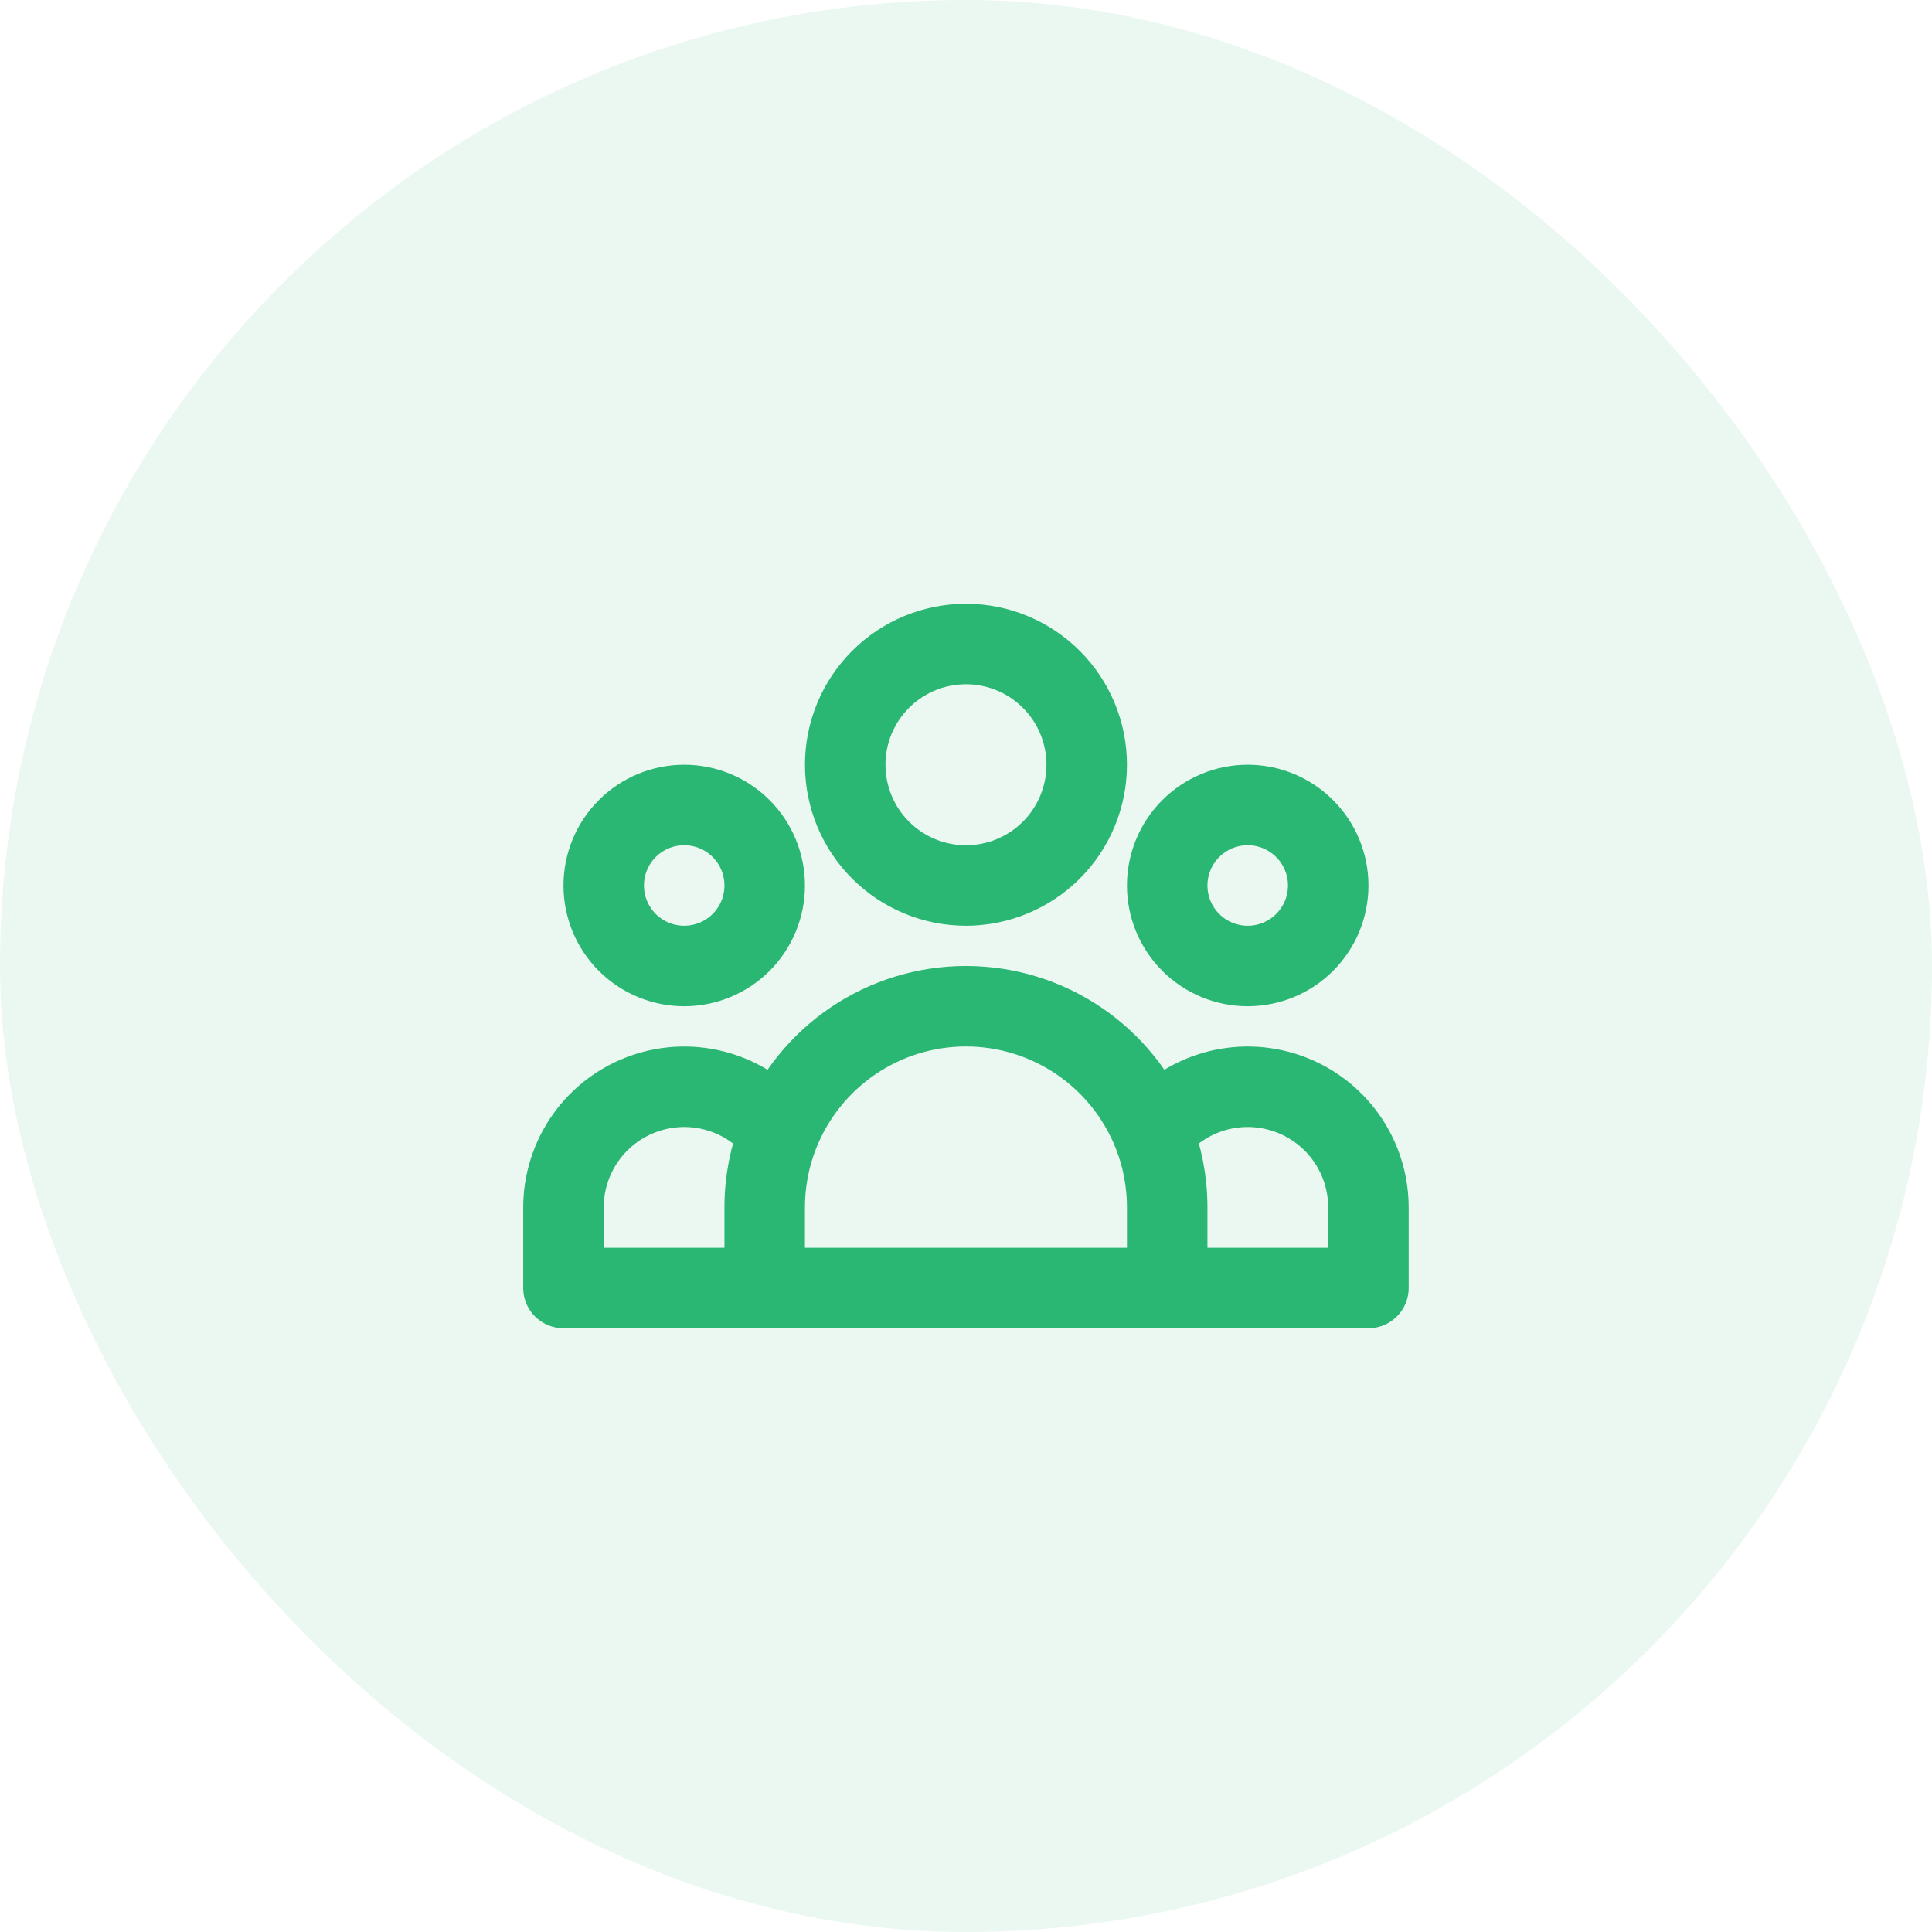
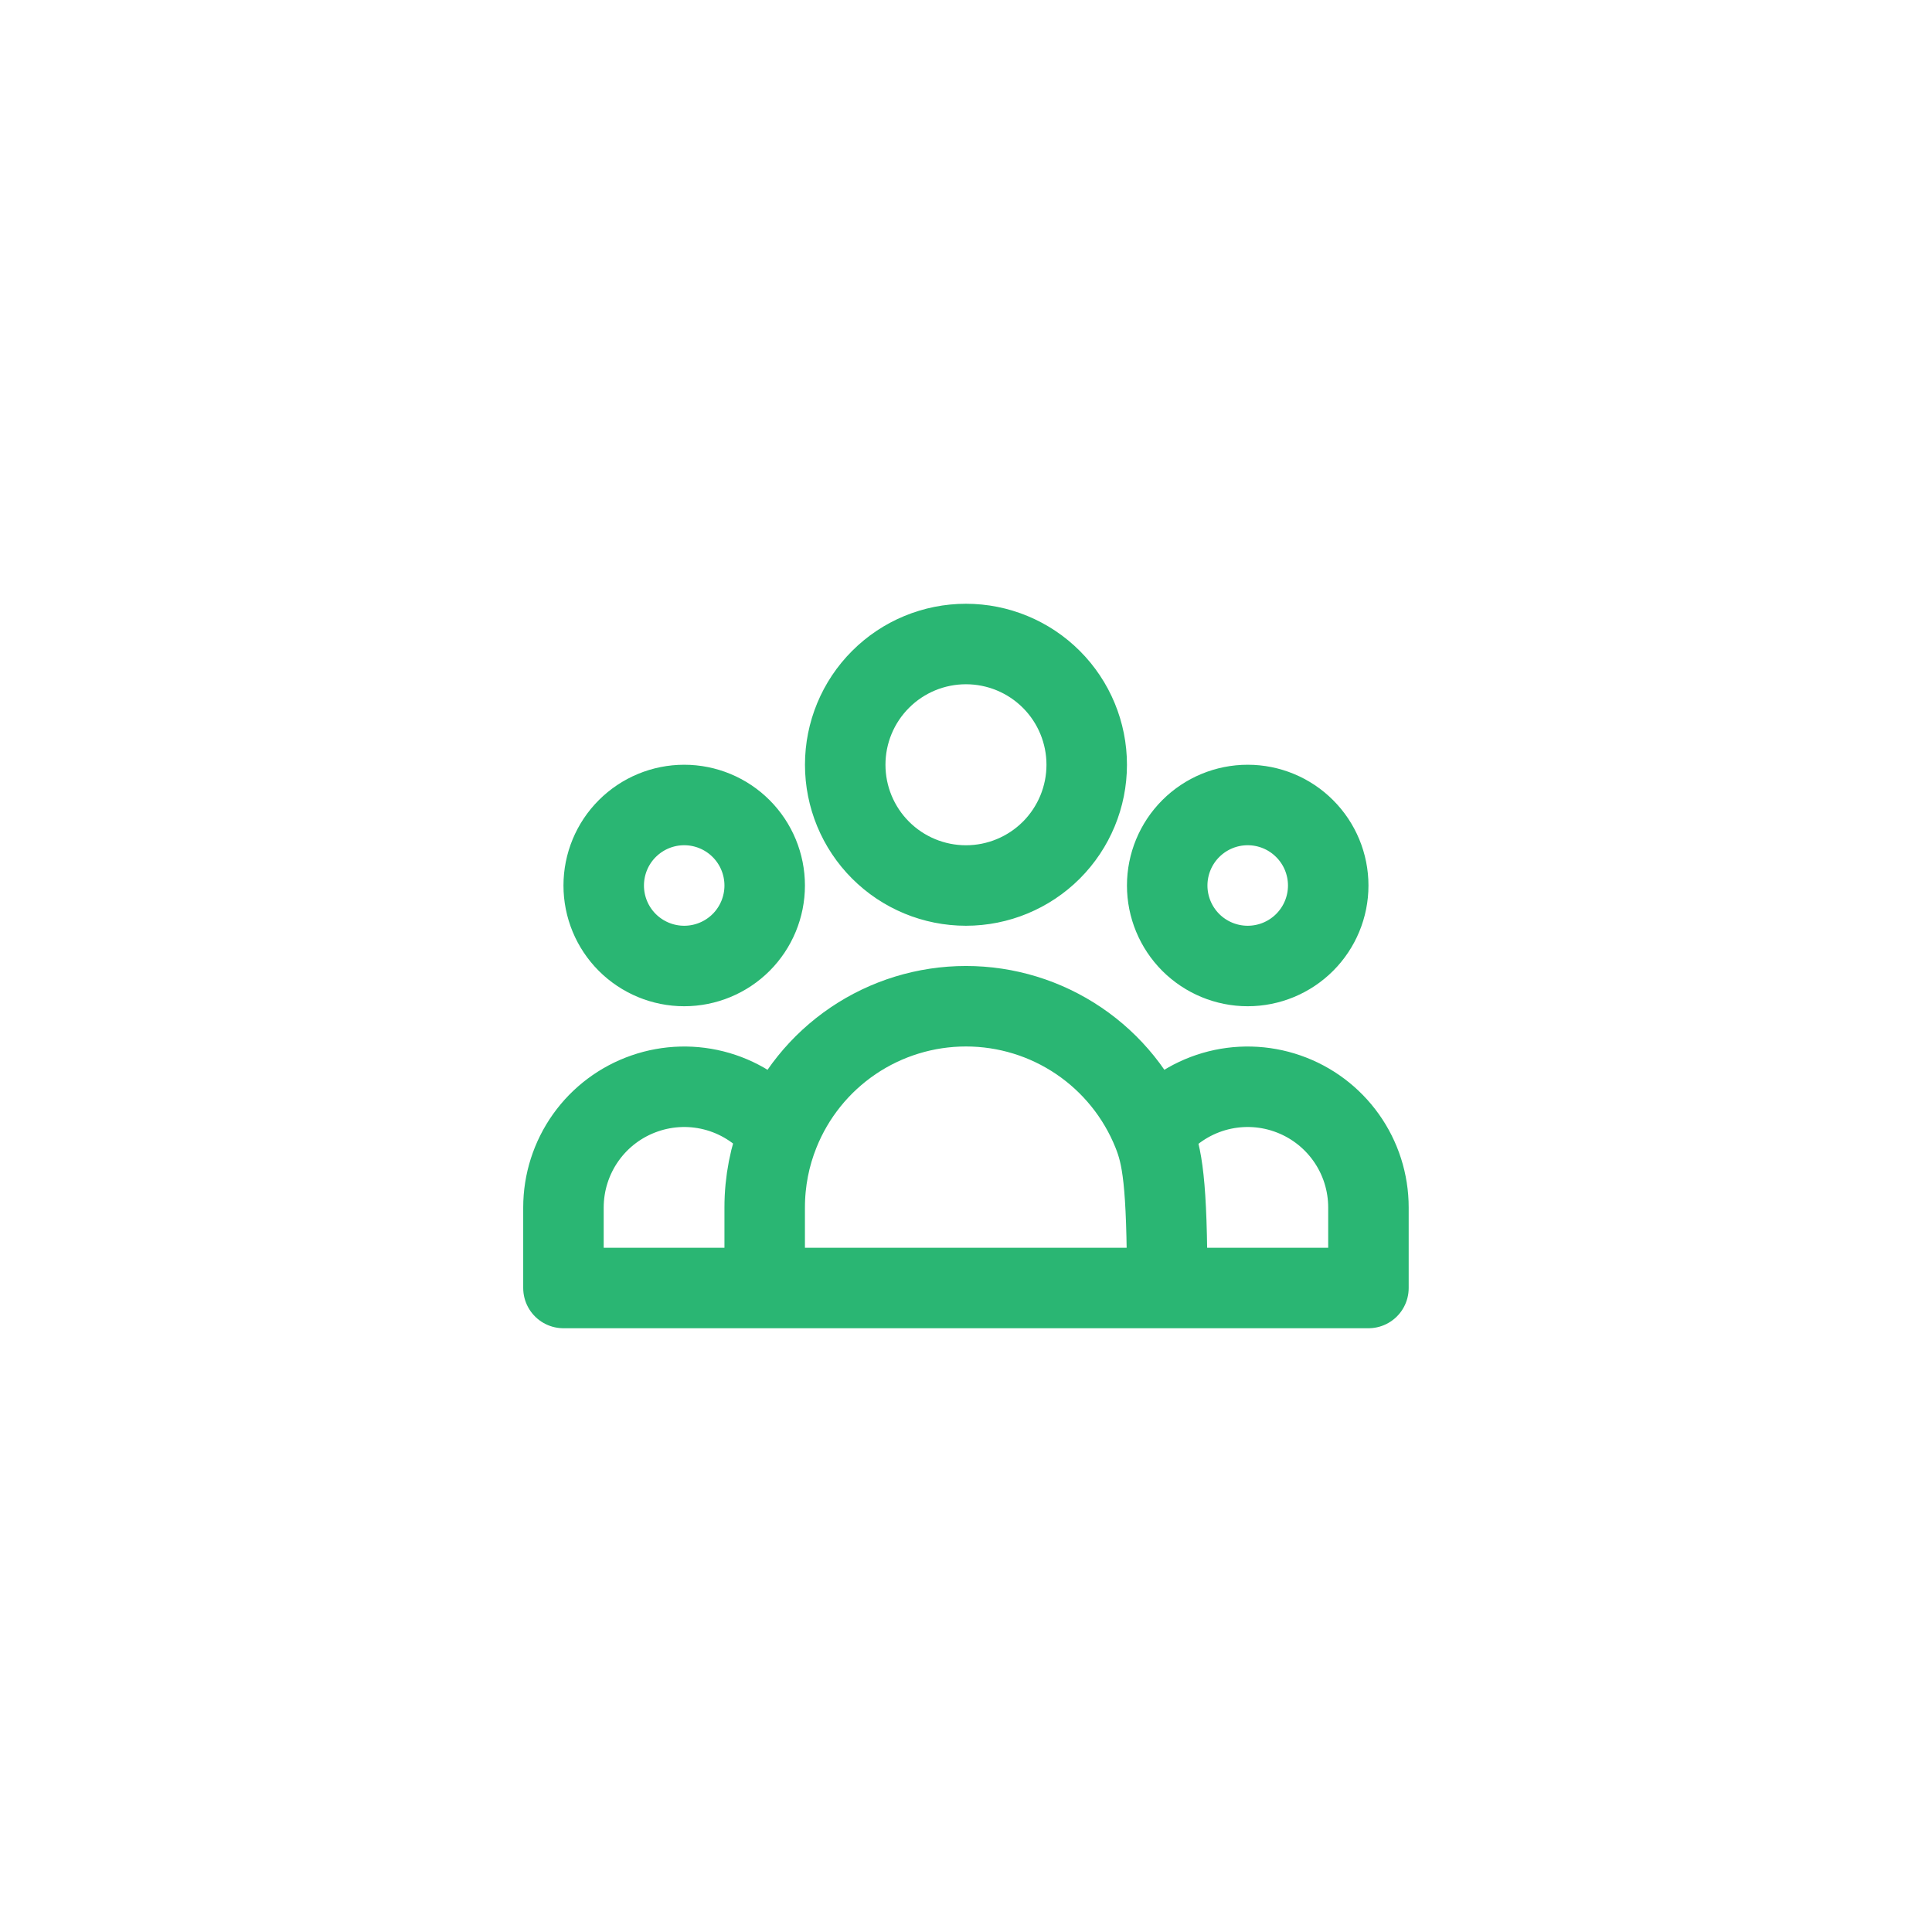
<svg xmlns="http://www.w3.org/2000/svg" width="56" height="56" viewBox="0 0 56 56" fill="none">
-   <rect width="56" height="56" rx="28" fill="#2AB673" fill-opacity="0.1" />
-   <path d="M33.832 37.333H39.665V35C39.665 34.273 39.439 33.563 39.017 32.971C38.595 32.378 37.999 31.932 37.312 31.694C36.625 31.455 35.88 31.437 35.182 31.641C34.484 31.846 33.867 32.262 33.417 32.834M33.832 37.333H22.165M33.832 37.333V35C33.832 34.235 33.685 33.503 33.417 32.834M33.417 32.834C32.983 31.751 32.236 30.823 31.27 30.169C30.304 29.515 29.165 29.166 27.999 29.166C26.832 29.166 25.693 29.515 24.727 30.169C23.762 30.823 23.014 31.751 22.581 32.834M22.165 37.333H16.332V35C16.332 34.273 16.559 33.563 16.98 32.971C17.402 32.378 17.998 31.932 18.686 31.694C19.373 31.455 20.117 31.437 20.815 31.641C21.513 31.846 22.13 32.262 22.581 32.834M22.165 37.333V35C22.165 34.235 22.312 33.503 22.581 32.834M31.499 22.167C31.499 23.095 31.13 23.985 30.474 24.642C29.817 25.298 28.927 25.667 27.999 25.667C27.07 25.667 26.18 25.298 25.524 24.642C24.867 23.985 24.499 23.095 24.499 22.167C24.499 21.238 24.867 20.348 25.524 19.692C26.18 19.035 27.07 18.667 27.999 18.667C28.927 18.667 29.817 19.035 30.474 19.692C31.13 20.348 31.499 21.238 31.499 22.167ZM38.499 25.667C38.499 26.286 38.253 26.879 37.815 27.317C37.378 27.754 36.784 28 36.165 28C35.547 28 34.953 27.754 34.515 27.317C34.078 26.879 33.832 26.286 33.832 25.667C33.832 25.048 34.078 24.454 34.515 24.017C34.953 23.579 35.547 23.333 36.165 23.333C36.784 23.333 37.378 23.579 37.815 24.017C38.253 24.454 38.499 25.048 38.499 25.667ZM22.165 25.667C22.165 26.286 21.919 26.879 21.482 27.317C21.044 27.754 20.451 28 19.832 28C19.213 28 18.62 27.754 18.182 27.317C17.744 26.879 17.499 26.286 17.499 25.667C17.499 25.048 17.744 24.454 18.182 24.017C18.62 23.579 19.213 23.333 19.832 23.333C20.451 23.333 21.044 23.579 21.482 24.017C21.919 24.454 22.165 25.048 22.165 25.667Z" stroke="#2AB673" stroke-width="2.333" stroke-linecap="round" stroke-linejoin="round" />
+   <path d="M33.832 37.333H39.665V35C39.665 34.273 39.439 33.563 39.017 32.971C38.595 32.378 37.999 31.932 37.312 31.694C36.625 31.455 35.88 31.437 35.182 31.641C34.484 31.846 33.867 32.262 33.417 32.834M33.832 37.333H22.165M33.832 37.333C33.832 34.235 33.685 33.503 33.417 32.834M33.417 32.834C32.983 31.751 32.236 30.823 31.27 30.169C30.304 29.515 29.165 29.166 27.999 29.166C26.832 29.166 25.693 29.515 24.727 30.169C23.762 30.823 23.014 31.751 22.581 32.834M22.165 37.333H16.332V35C16.332 34.273 16.559 33.563 16.98 32.971C17.402 32.378 17.998 31.932 18.686 31.694C19.373 31.455 20.117 31.437 20.815 31.641C21.513 31.846 22.13 32.262 22.581 32.834M22.165 37.333V35C22.165 34.235 22.312 33.503 22.581 32.834M31.499 22.167C31.499 23.095 31.13 23.985 30.474 24.642C29.817 25.298 28.927 25.667 27.999 25.667C27.07 25.667 26.18 25.298 25.524 24.642C24.867 23.985 24.499 23.095 24.499 22.167C24.499 21.238 24.867 20.348 25.524 19.692C26.18 19.035 27.07 18.667 27.999 18.667C28.927 18.667 29.817 19.035 30.474 19.692C31.13 20.348 31.499 21.238 31.499 22.167ZM38.499 25.667C38.499 26.286 38.253 26.879 37.815 27.317C37.378 27.754 36.784 28 36.165 28C35.547 28 34.953 27.754 34.515 27.317C34.078 26.879 33.832 26.286 33.832 25.667C33.832 25.048 34.078 24.454 34.515 24.017C34.953 23.579 35.547 23.333 36.165 23.333C36.784 23.333 37.378 23.579 37.815 24.017C38.253 24.454 38.499 25.048 38.499 25.667ZM22.165 25.667C22.165 26.286 21.919 26.879 21.482 27.317C21.044 27.754 20.451 28 19.832 28C19.213 28 18.62 27.754 18.182 27.317C17.744 26.879 17.499 26.286 17.499 25.667C17.499 25.048 17.744 24.454 18.182 24.017C18.62 23.579 19.213 23.333 19.832 23.333C20.451 23.333 21.044 23.579 21.482 24.017C21.919 24.454 22.165 25.048 22.165 25.667Z" stroke="#2AB673" stroke-width="2.333" stroke-linecap="round" stroke-linejoin="round" />
</svg>